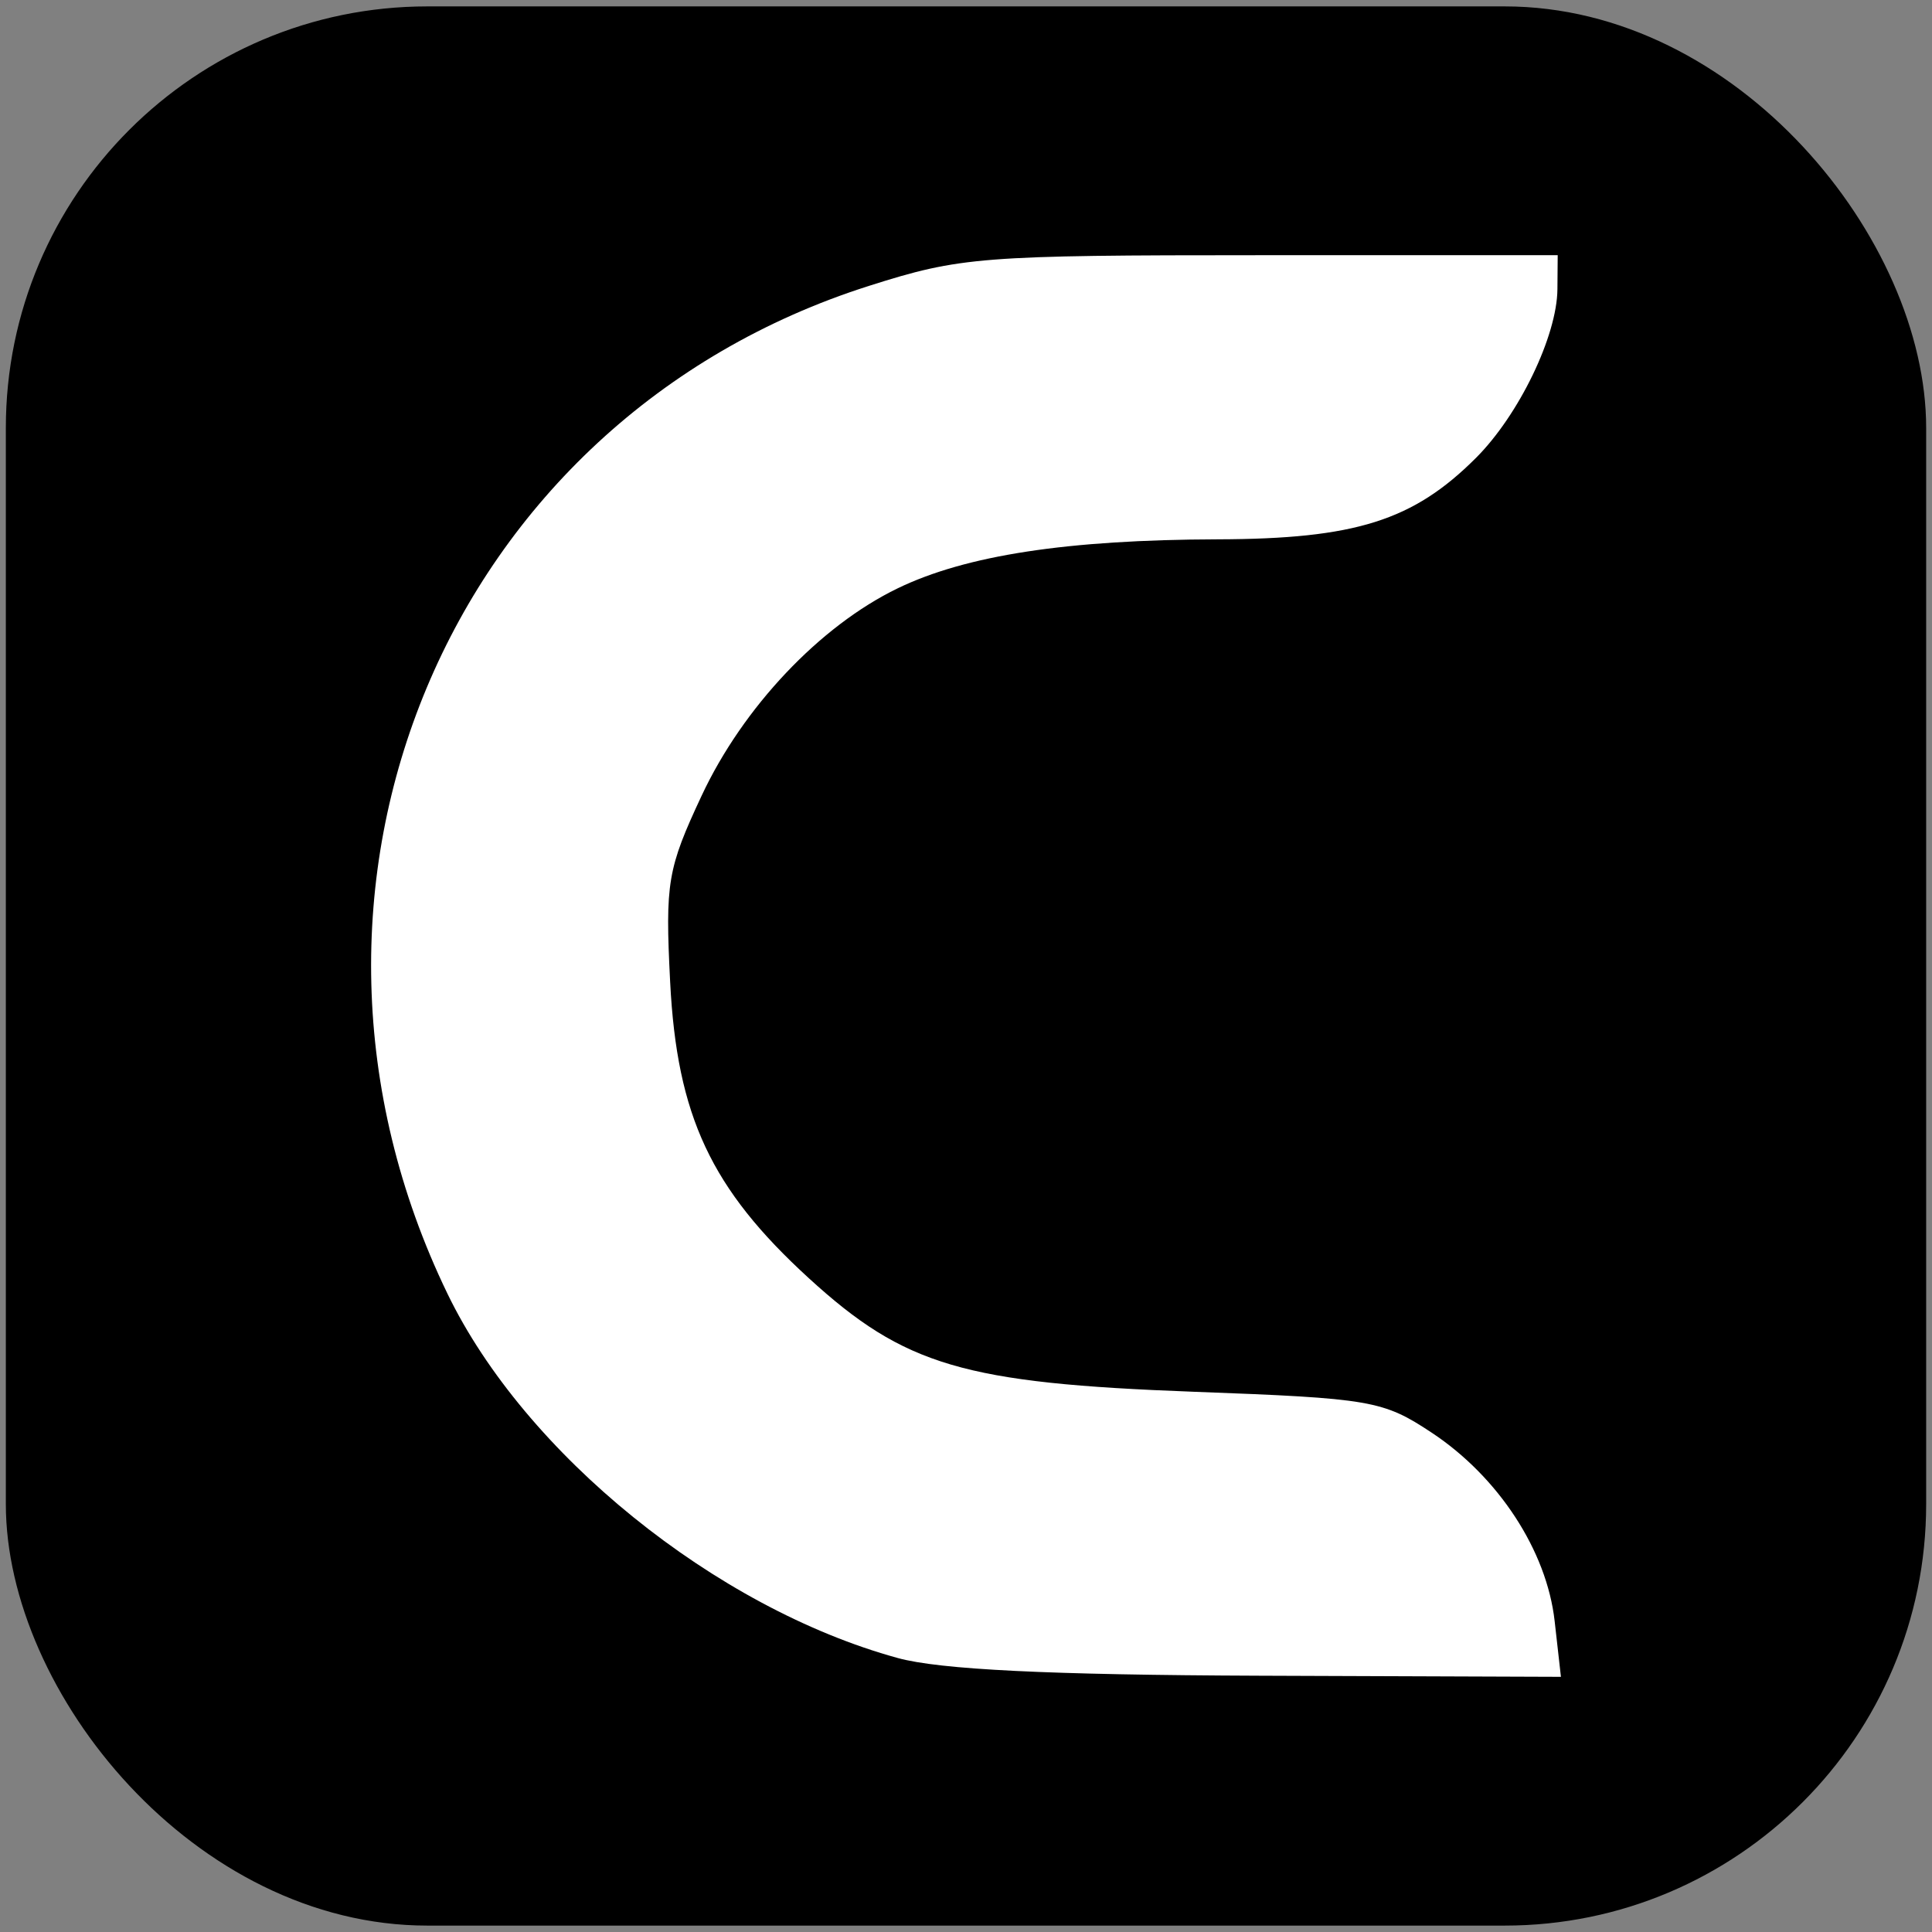
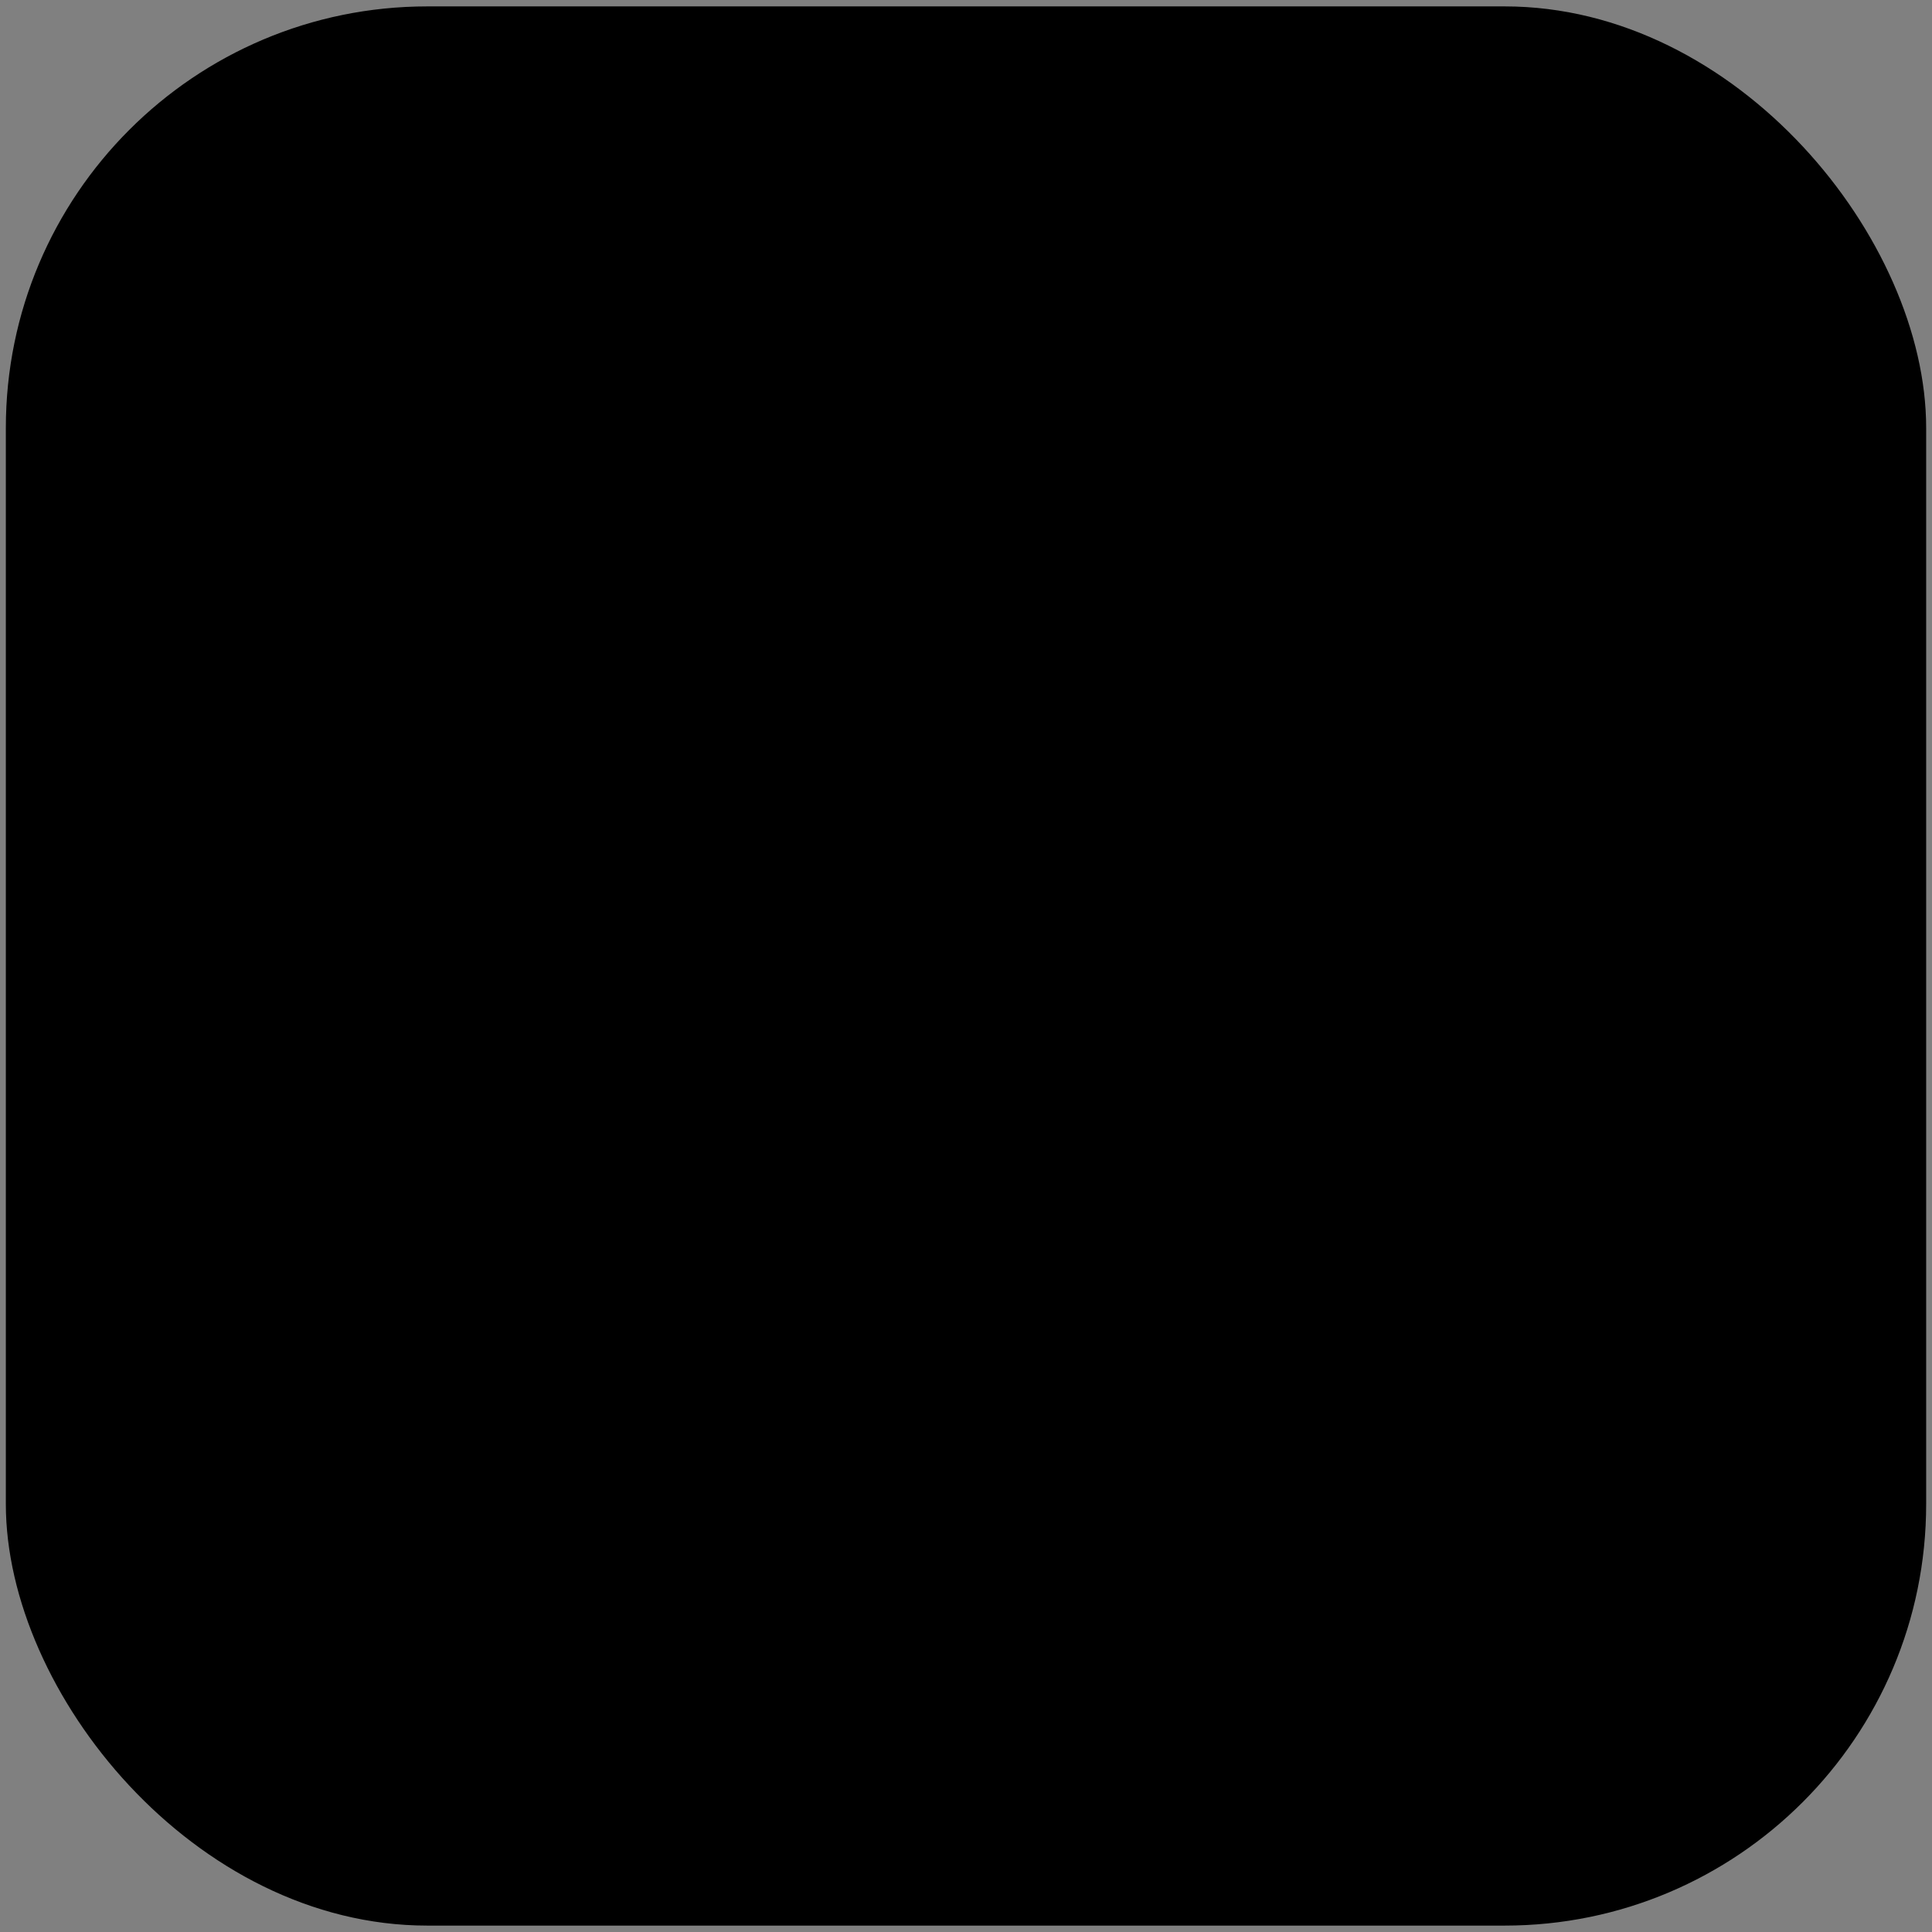
<svg xmlns="http://www.w3.org/2000/svg" xmlns:ns1="http://www.inkscape.org/namespaces/inkscape" xmlns:ns2="http://sodipodi.sourceforge.net/DTD/sodipodi-0.dtd" width="256mm" height="256mm" viewBox="0 0 256 256" version="1.1" id="svg1" ns1:version="1.3.2 (091e20ef0f, 2023-11-25)" xml:space="preserve" ns2:docname="cutout.pro-2024.svg">
  <rect x="0" y="0" width="256" height="256" fill="#808080" stroke="none" />
  <ns2:namedview id="namedview1" pagecolor="#ffffff" bordercolor="#000000" borderopacity="0.25" ns1:showpageshadow="2" ns1:pageopacity="0.0" ns1:pagecheckerboard="0" ns1:deskcolor="#d1d1d1" ns1:document-units="mm" ns1:zoom="0.82165527" ns1:cx="483.171" ns1:cy="483.77953" ns1:window-width="1920" ns1:window-height="1043" ns1:window-x="0" ns1:window-y="0" ns1:window-maximized="1" ns1:current-layer="layer1" />
  <defs id="defs1" />
  <g ns1:label="Layer 1" ns1:groupmode="layer" id="layer1">
    <rect style="fill:#000000;stroke-width:0.27;fill-opacity:1" id="rect1" width="254.453" height="254.303" x="0.774" y="0.848" ry="55.85" />
-     <path style="fill:#ffffff;stroke-width:6.191" d="M 118.946,219.693 C 94.793,213.061 69.542,192.625 59.285,171.407 33.316,117.69 59.291,55.617 115.168,37.873 c 12.124,-3.85 14.789,-4.058 52.007,-4.058 h 39.228 l -0.037,4.505 c -0.05,6.2 -5.098,16.659 -10.786,22.348 -8.324,8.324 -15.999,10.745 -34.223,10.796 -19.938,0.056 -33.359,2.111 -42.417,6.496 -10.304,4.988 -20.489,15.76 -25.964,27.46 -4.538,9.697 -4.848,11.533 -4.177,24.719 0.904,17.753 5.417,27.386 18.382,39.236 12.684,11.592 20.552,13.912 51.03,15.042 23.472,0.871 25.038,1.141 31.518,5.435 8.835,5.855 15.219,15.64 16.267,24.936 l 0.834,7.401 -39.935,-0.147 c -27.946,-0.103 -42.34,-0.807 -47.948,-2.347 z" id="path1" />
  </g>
</svg>